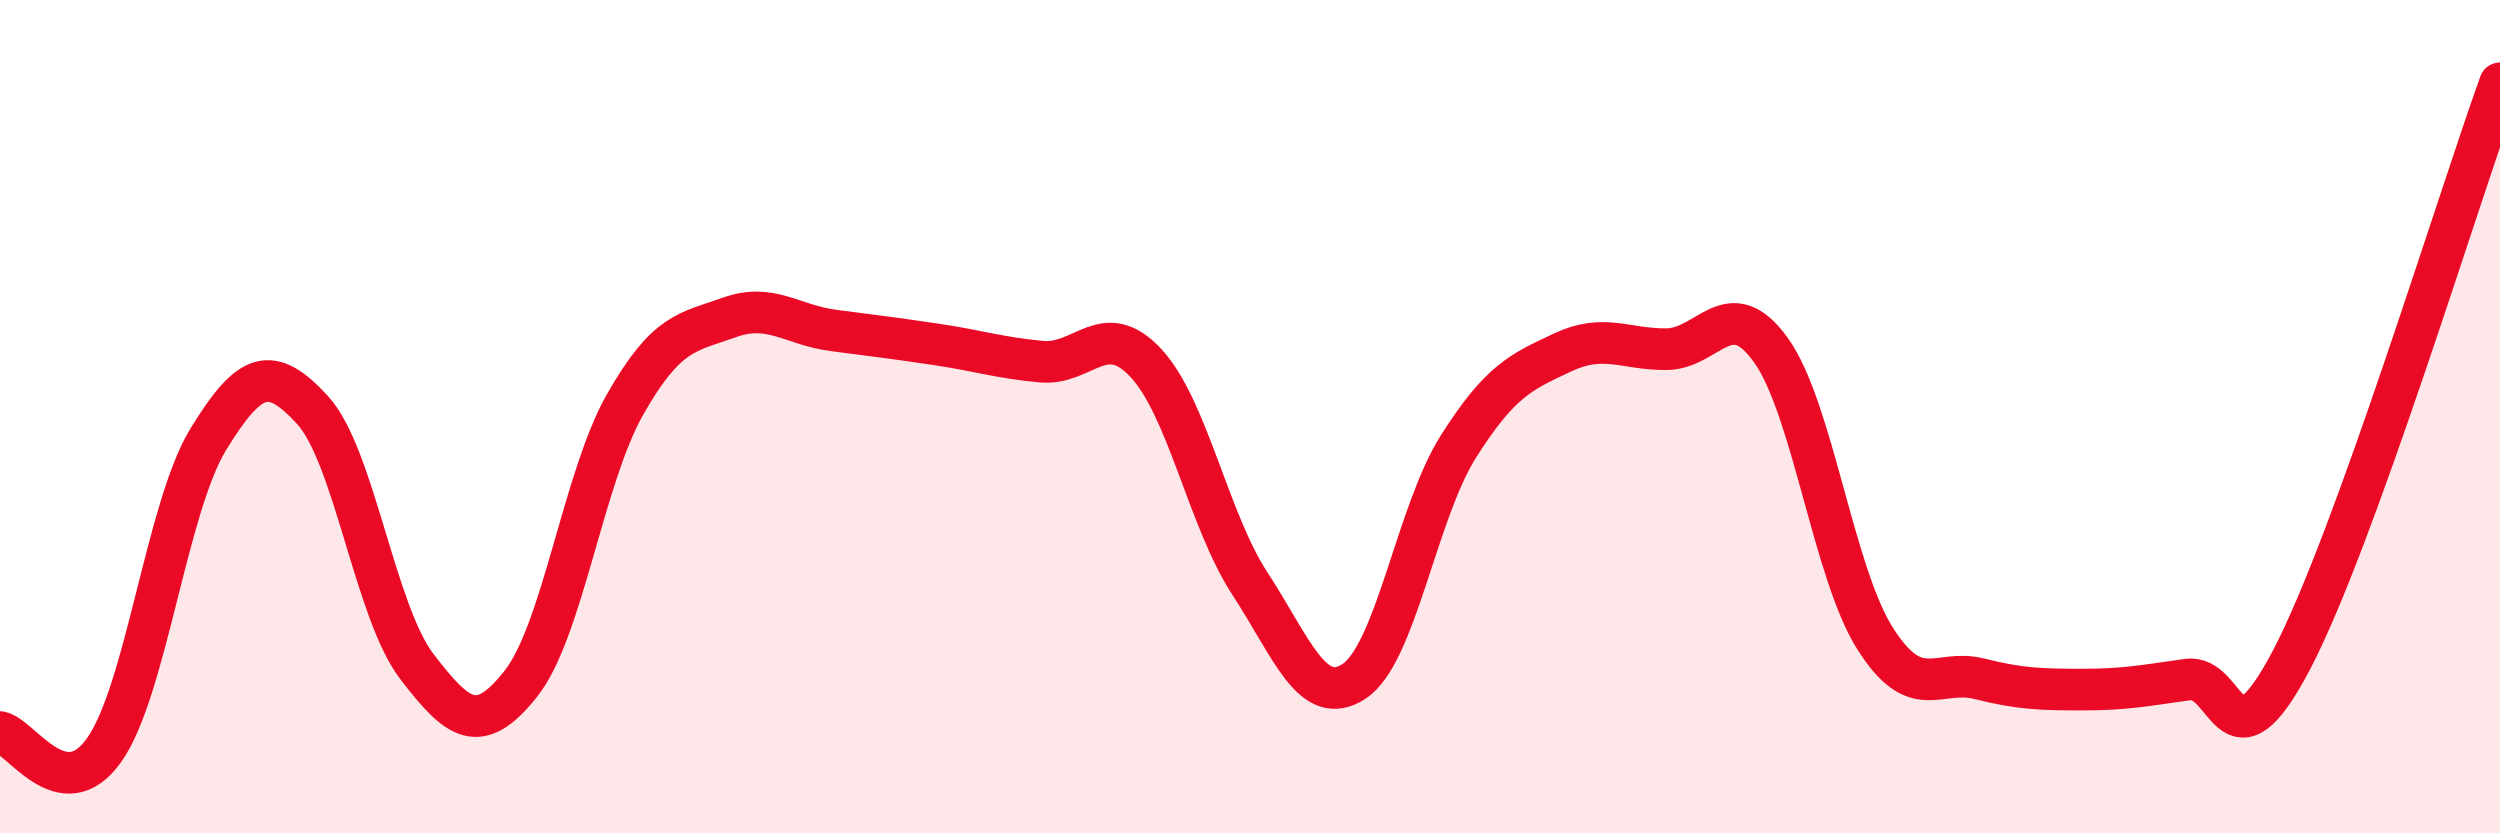
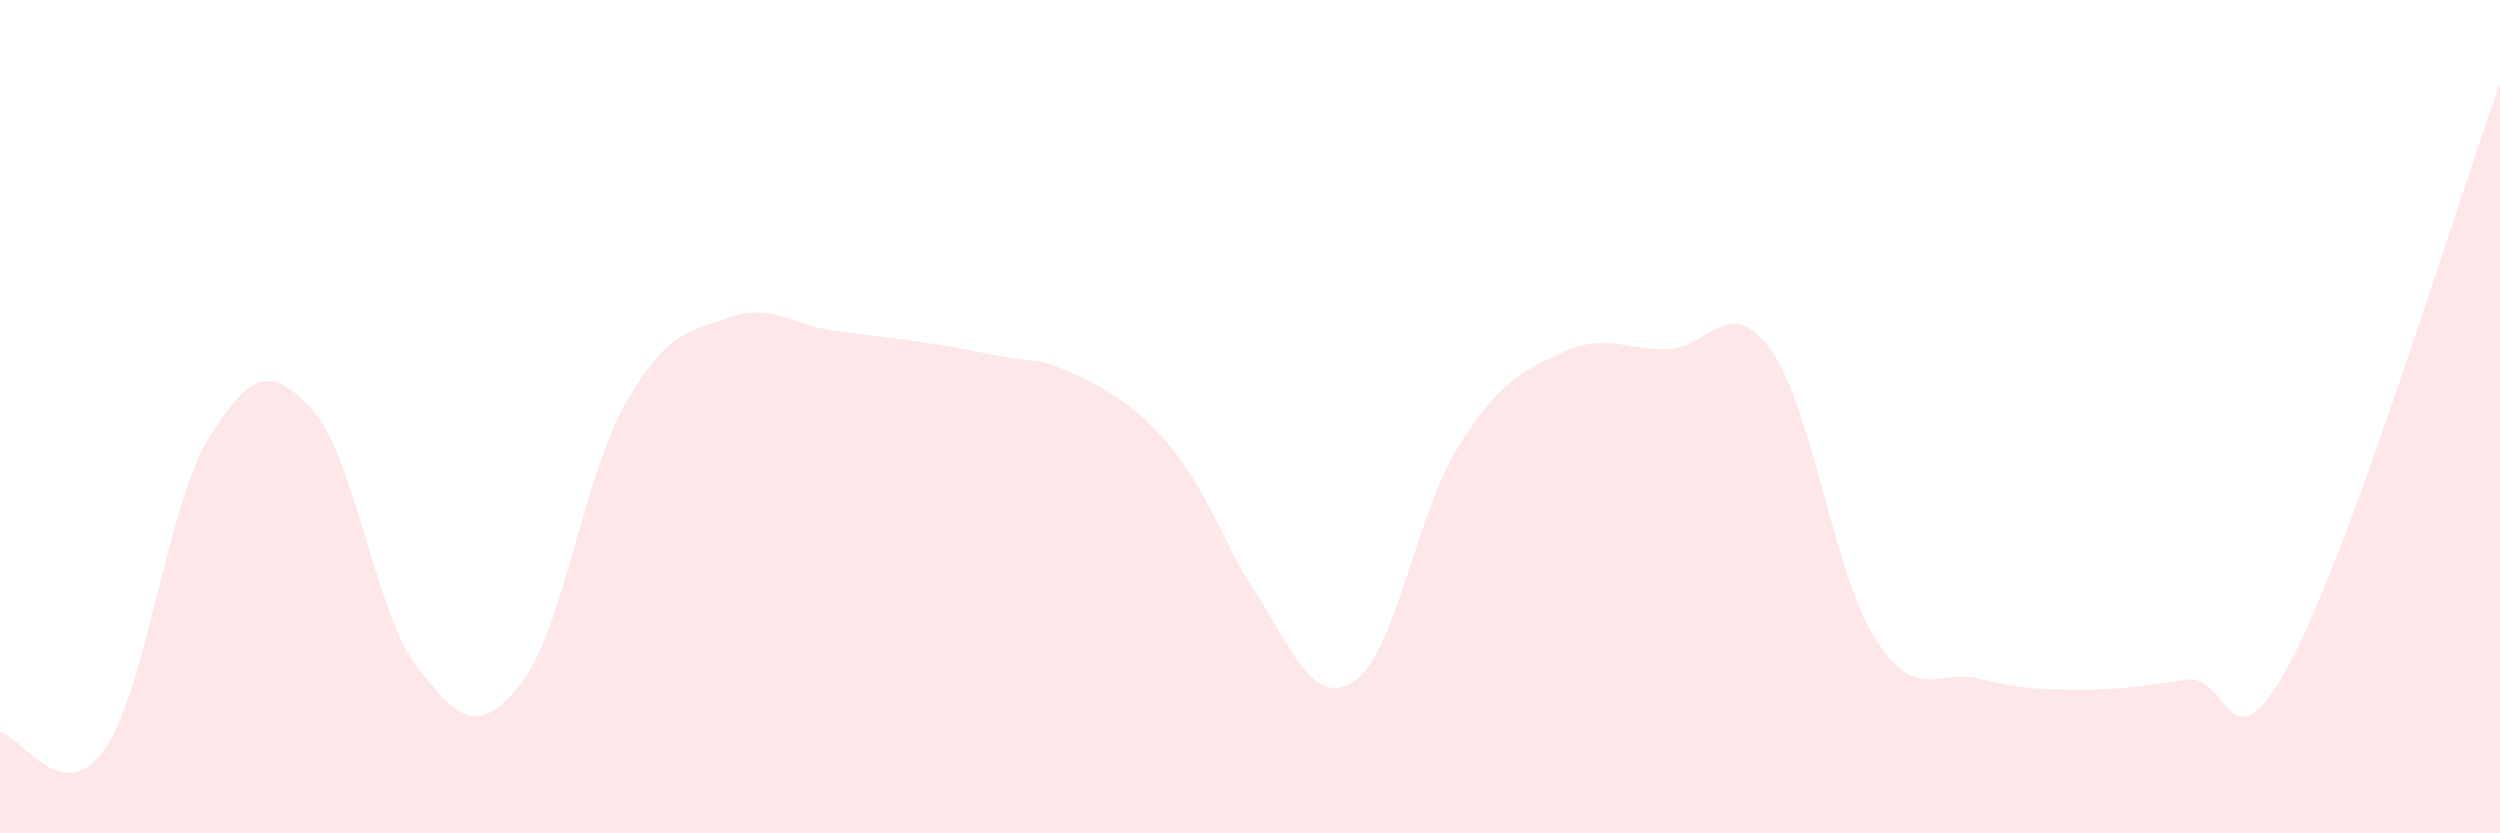
<svg xmlns="http://www.w3.org/2000/svg" width="60" height="20" viewBox="0 0 60 20">
-   <path d="M 0,17.57 C 0.5,17.66 1.5,19.41 2.5,18 C 3.5,16.59 4,12.17 5,10.54 C 6,8.91 6.5,8.75 7.5,9.84 C 8.5,10.93 9,14.68 10,15.99 C 11,17.3 11.5,17.67 12.5,16.41 C 13.5,15.15 14,11.47 15,9.71 C 16,7.95 16.5,7.98 17.5,7.62 C 18.5,7.26 19,7.8 20,7.93 C 21,8.06 21.5,8.12 22.5,8.27 C 23.5,8.42 24,8.59 25,8.68 C 26,8.77 26.5,7.64 27.5,8.71 C 28.5,9.78 29,12.48 30,14.01 C 31,15.54 31.5,17.01 32.5,16.35 C 33.5,15.69 34,12.3 35,10.72 C 36,9.14 36.5,8.93 37.5,8.46 C 38.5,7.99 39,8.39 40,8.38 C 41,8.37 41.5,7.01 42.5,8.4 C 43.5,9.79 44,13.74 45,15.32 C 46,16.9 46.5,16.04 47.5,16.29 C 48.5,16.54 49,16.55 50,16.55 C 51,16.55 51.5,16.45 52.5,16.31 C 53.5,16.17 53.5,18.69 55,15.83 C 56.5,12.97 59,4.77 60,2L60 20L0 20Z" fill="#EB0A25" opacity="0.1" stroke-linecap="round" stroke-linejoin="round" />
-   <path d="M 0,17.57 C 0.5,17.66 1.5,19.41 2.5,18 C 3.5,16.59 4,12.17 5,10.54 C 6,8.91 6.5,8.75 7.5,9.84 C 8.5,10.93 9,14.68 10,15.99 C 11,17.3 11.5,17.67 12.5,16.41 C 13.5,15.15 14,11.47 15,9.71 C 16,7.95 16.5,7.98 17.5,7.62 C 18.5,7.26 19,7.8 20,7.93 C 21,8.06 21.5,8.12 22.5,8.27 C 23.5,8.42 24,8.59 25,8.68 C 26,8.77 26.5,7.64 27.5,8.71 C 28.5,9.78 29,12.48 30,14.01 C 31,15.54 31.5,17.01 32.5,16.35 C 33.5,15.69 34,12.3 35,10.72 C 36,9.14 36.5,8.93 37.5,8.46 C 38.5,7.99 39,8.39 40,8.38 C 41,8.37 41.5,7.01 42.5,8.4 C 43.5,9.79 44,13.74 45,15.32 C 46,16.9 46.5,16.04 47.5,16.29 C 48.5,16.54 49,16.55 50,16.55 C 51,16.55 51.5,16.45 52.5,16.31 C 53.5,16.17 53.5,18.69 55,15.83 C 56.5,12.97 59,4.77 60,2" stroke="#EB0A25" stroke-width="1" fill="none" stroke-linecap="round" stroke-linejoin="round" />
+   <path d="M 0,17.57 C 0.5,17.66 1.5,19.41 2.5,18 C 3.5,16.59 4,12.17 5,10.54 C 6,8.91 6.5,8.75 7.5,9.84 C 8.5,10.93 9,14.68 10,15.99 C 11,17.3 11.5,17.67 12.5,16.41 C 13.5,15.15 14,11.47 15,9.71 C 16,7.95 16.5,7.98 17.5,7.62 C 18.5,7.26 19,7.8 20,7.93 C 21,8.06 21.5,8.12 22.5,8.27 C 23.5,8.42 24,8.59 25,8.68 C 28.5,9.78 29,12.48 30,14.01 C 31,15.54 31.5,17.01 32.5,16.35 C 33.5,15.69 34,12.3 35,10.72 C 36,9.14 36.5,8.93 37.5,8.46 C 38.5,7.99 39,8.39 40,8.38 C 41,8.37 41.5,7.01 42.5,8.4 C 43.5,9.79 44,13.74 45,15.32 C 46,16.9 46.5,16.04 47.5,16.29 C 48.5,16.54 49,16.55 50,16.55 C 51,16.55 51.5,16.45 52.5,16.31 C 53.5,16.17 53.5,18.69 55,15.83 C 56.5,12.97 59,4.77 60,2L60 20L0 20Z" fill="#EB0A25" opacity="0.1" stroke-linecap="round" stroke-linejoin="round" />
</svg>